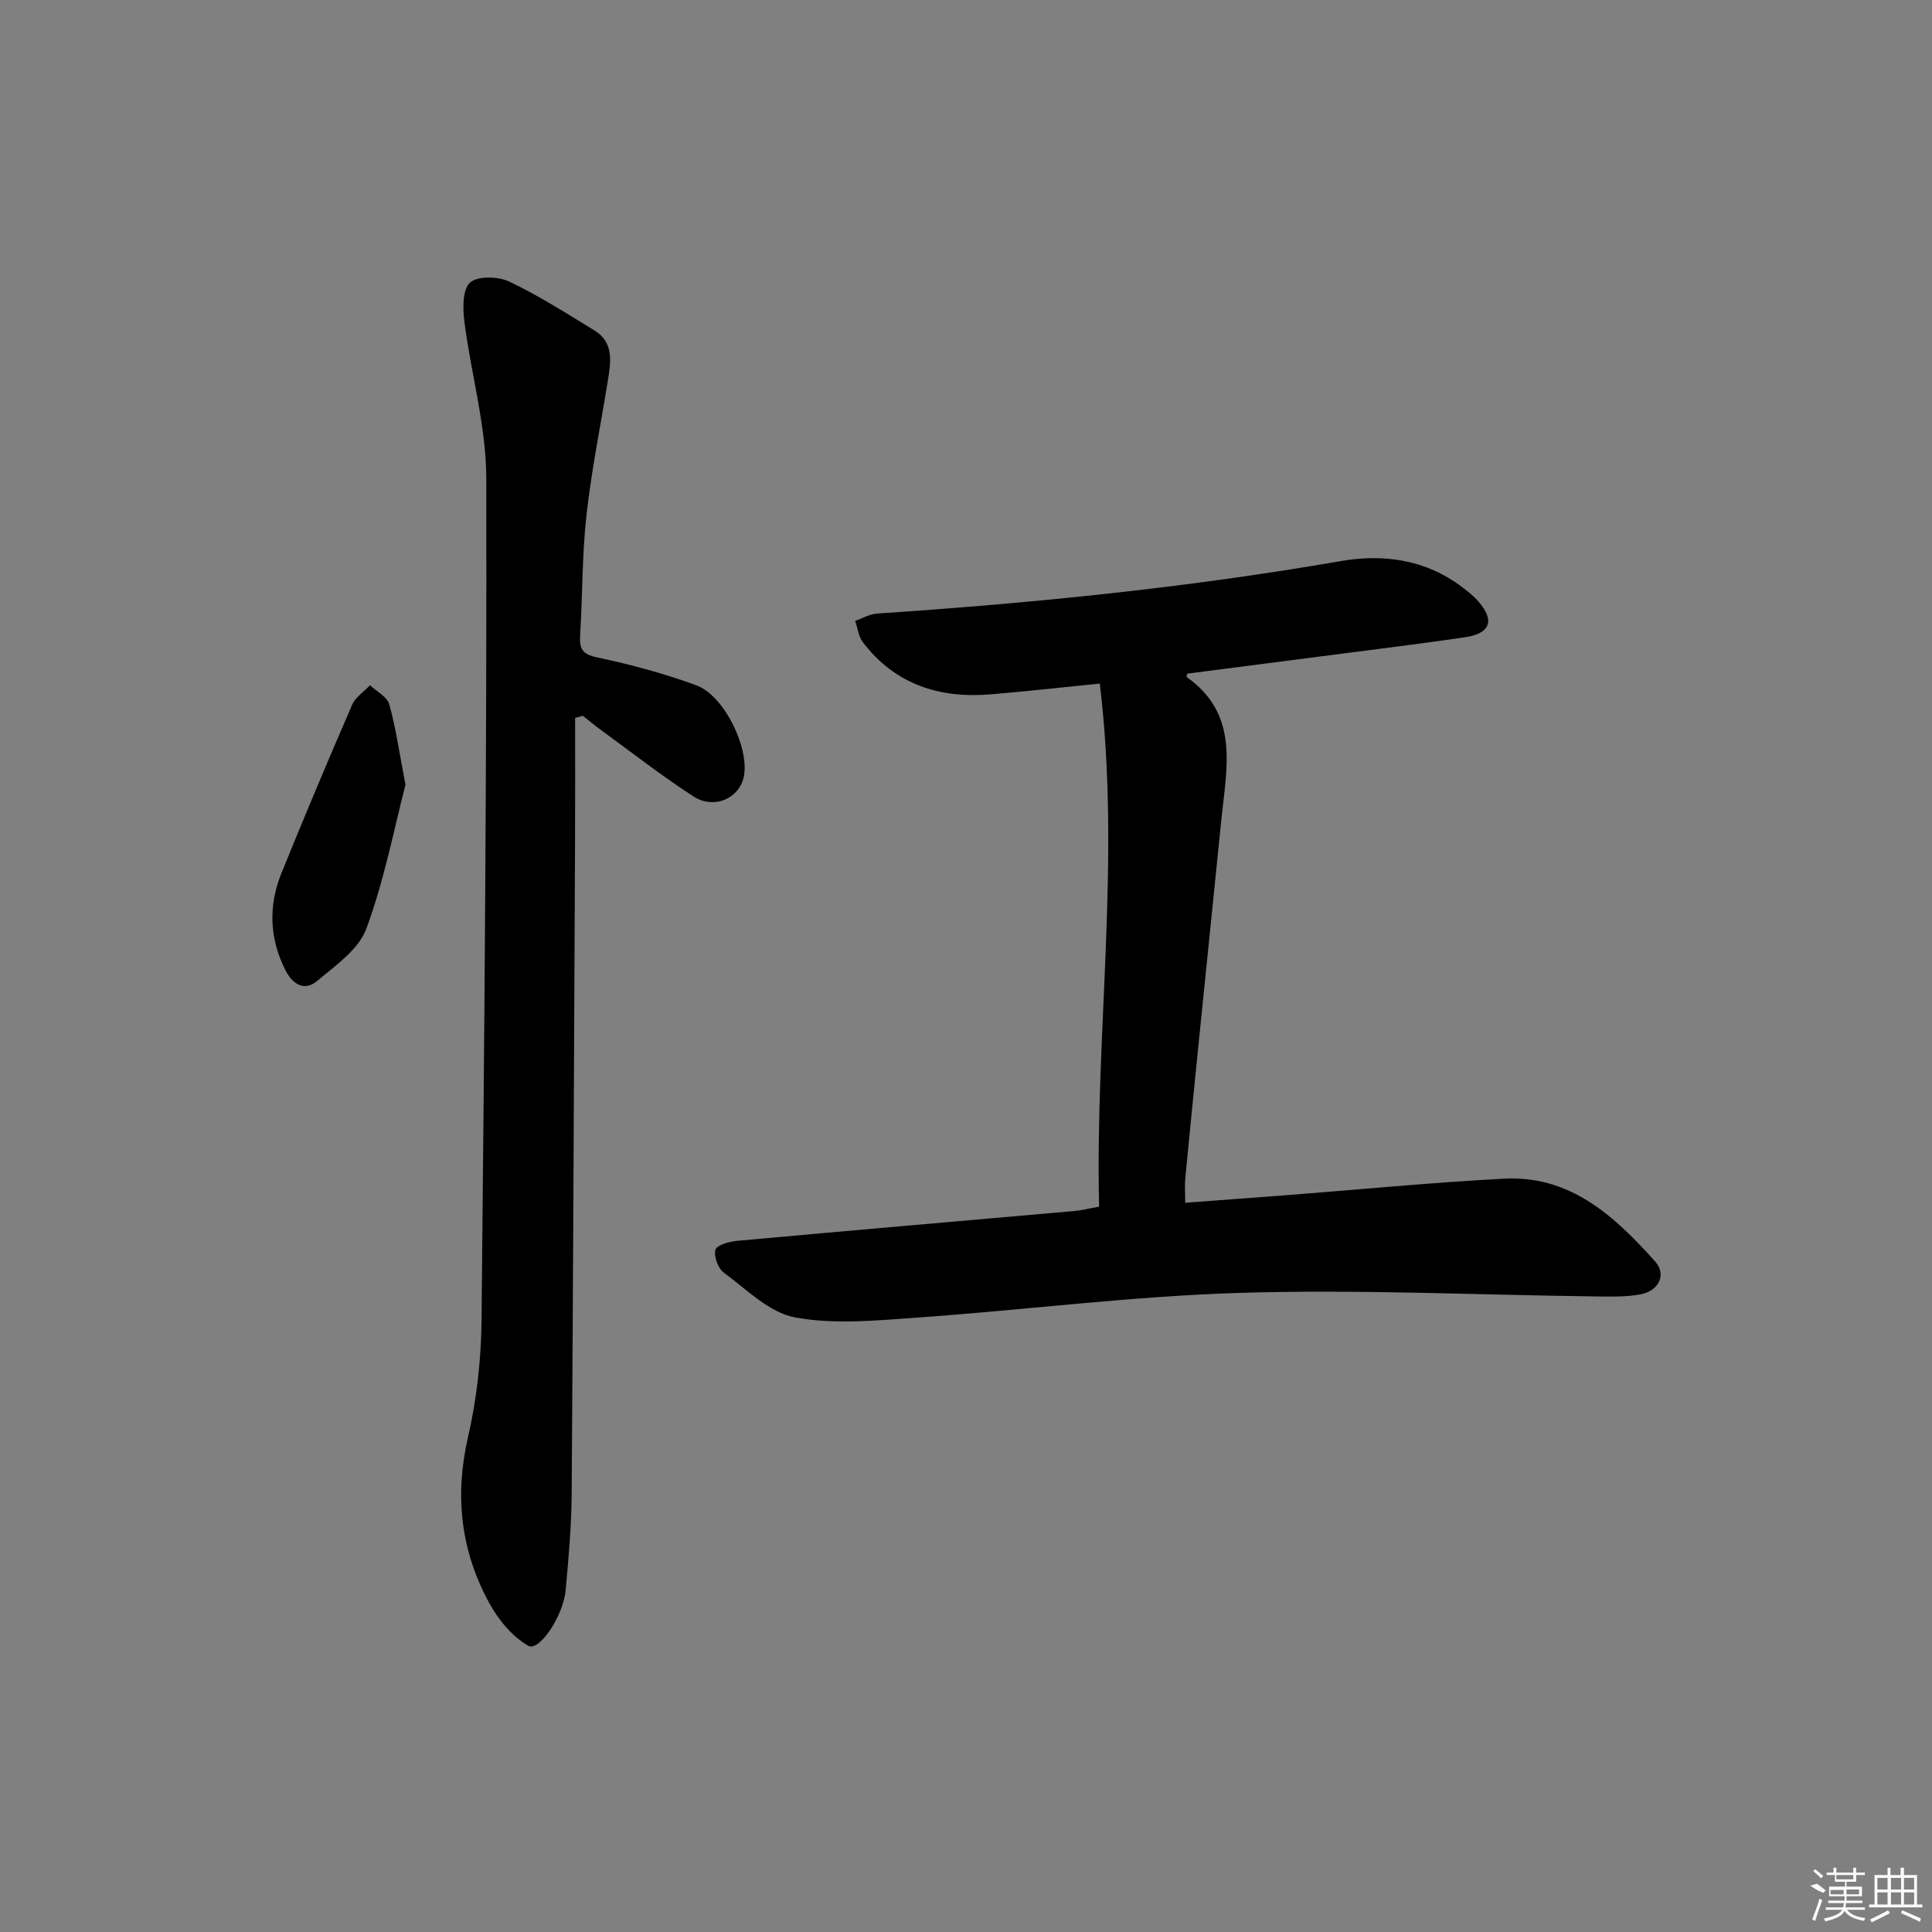
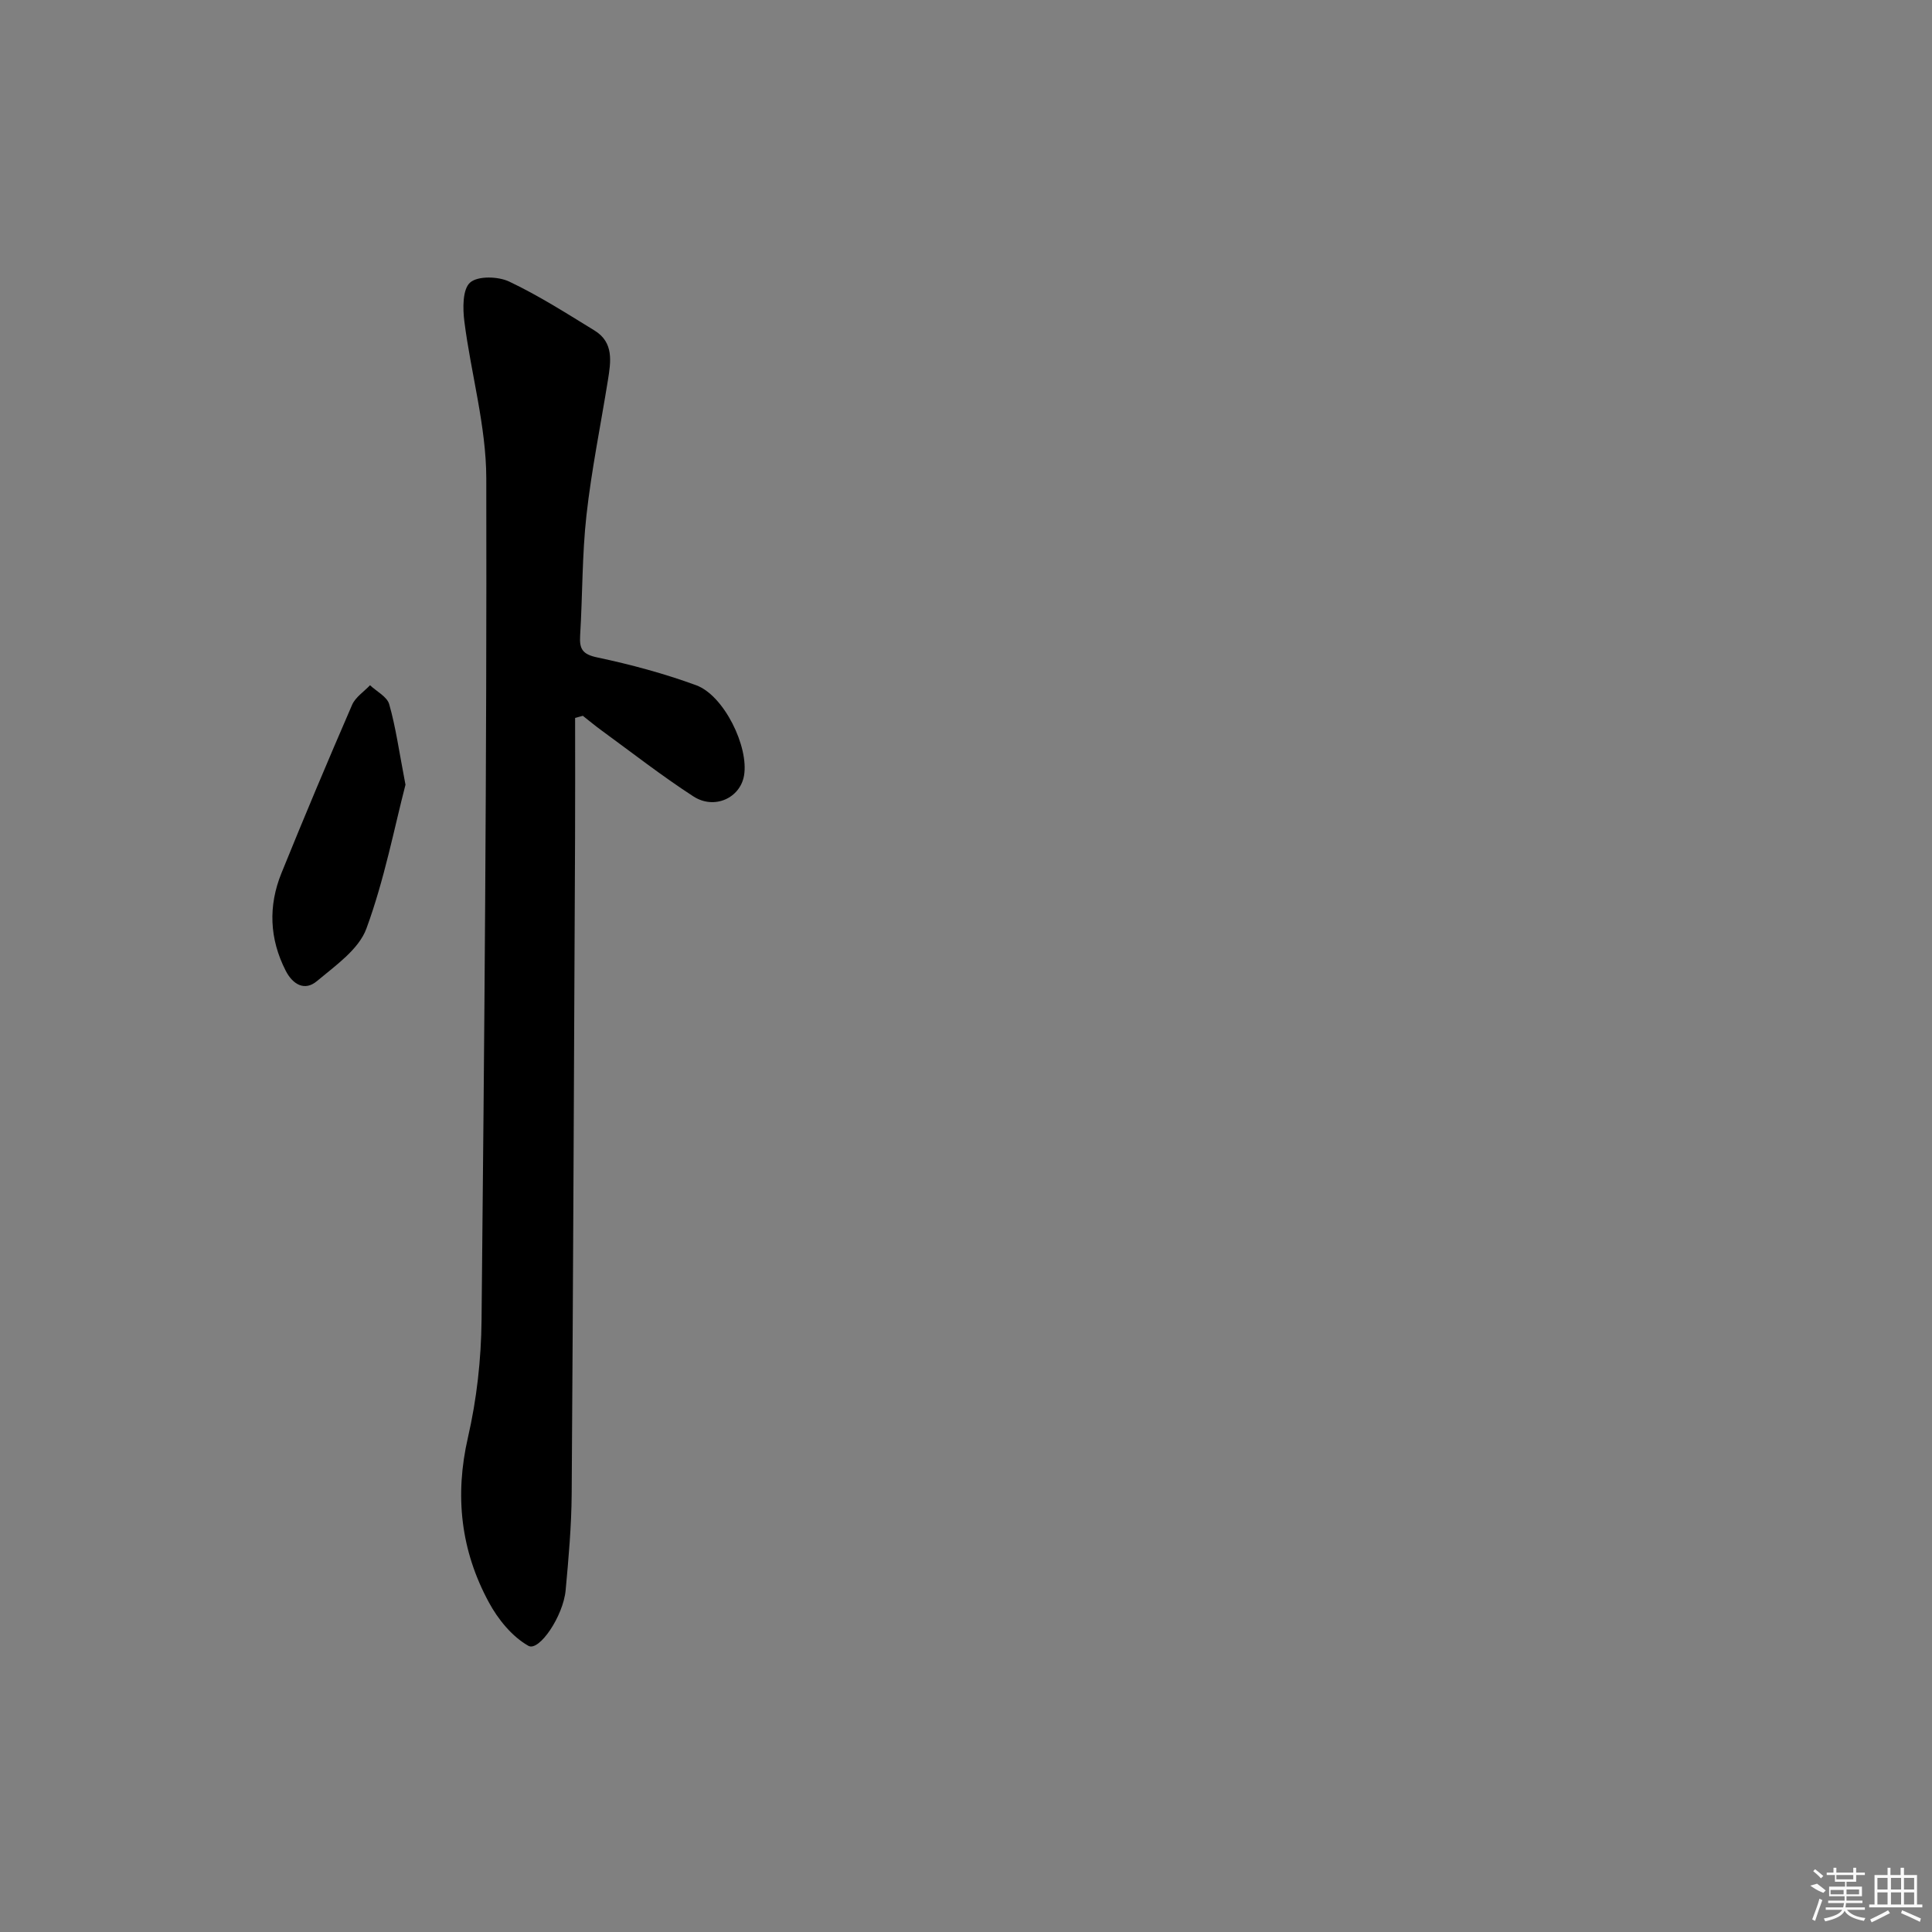
<svg xmlns="http://www.w3.org/2000/svg" enable-background="new 0 0 400 400" viewBox="0 0 400 400">
  <rect x="0" y="0" width="400" height="400" fill="#808080" stroke="none" />
-   <path d="m227.56 249.83c-.88-35.89 4.56-71.74.14-108.3-8.47.84-15.53 1.64-22.61 2.23-10.6.88-19.76-2.05-26.43-10.77-.91-1.19-1.09-2.95-1.61-4.45 1.52-.52 3.01-1.41 4.56-1.51 32.16-2.15 64.18-5.35 95.97-10.86 8.89-1.54 17.62-.33 25.16 5.4 1.18.9 2.38 1.84 3.35 2.96 3.43 3.94 2.49 6.62-2.75 7.4-7.88 1.18-15.79 2.14-23.7 3.17-11.3 1.47-22.6 2.92-33.82 4.37-.09.41-.19.66-.14.7 10.99 7.73 8.27 18.81 7.19 29.47-1.56 15.54-3.16 31.07-4.73 46.6-.93 9.25-1.86 18.5-2.74 27.76-.14 1.45-.02 2.92-.02 5.02 7.06-.53 13.96-1.03 20.86-1.56 15.07-1.16 30.13-2.64 45.22-3.43 13.69-.71 22.84 7.8 31.2 17.12 2.43 2.71.84 6.12-3.06 6.84-3.03.56-6.22.46-9.33.42-24.46-.3-48.95-1.48-73.38-.74-22.38.67-44.69 3.55-67.06 5.13-8.4.59-17.07 1.46-25.21-.04-5.33-.98-10.05-5.8-14.77-9.28-1.19-.88-2.11-3.39-1.72-4.74.29-.99 2.88-1.69 4.51-1.84 23.33-2.13 46.67-4.13 70.01-6.19 1.31-.14 2.59-.47 4.91-.88z" />
  <path d="m119.07 148.64c0 8.28.03 16.56-.01 24.83-.21 45.29-.39 90.58-.7 135.87-.05 6.64-.64 13.28-1.25 19.9-.5 5.39-5.5 12.75-7.71 11.51-3.37-1.9-6.28-5.47-8.18-8.99-5.82-10.73-7.12-22.07-4.33-34.18 1.81-7.88 2.73-16.12 2.81-24.22.58-58.11 1.1-116.22.98-174.32-.02-10.83-3.16-21.63-4.54-32.49-.34-2.7-.39-6.66 1.19-8.05 1.59-1.41 5.81-1.29 8.1-.2 6.12 2.9 11.87 6.58 17.66 10.13 4.04 2.48 3.38 6.47 2.77 10.3-1.5 9.32-3.4 18.59-4.44 27.95-.92 8.25-.8 16.6-1.31 24.9-.17 2.8.48 3.89 3.57 4.54 6.92 1.46 13.81 3.32 20.45 5.75 5.78 2.12 10.95 12.77 9.91 18.72-.81 4.63-6.13 7.11-10.49 4.29-6.54-4.24-12.71-9.06-19.02-13.66-1.32-.96-2.57-2.01-3.86-3.02-.54.15-1.07.29-1.6.44z" />
  <path d="m83.95 162.47c-2.3 8.86-4.36 19.63-8.09 29.78-1.59 4.33-6.42 7.67-10.26 10.89-2.48 2.08-4.95.75-6.44-2.15-3.39-6.62-3.64-13.43-.89-20.22 4.73-11.68 9.62-23.29 14.63-34.84.69-1.59 2.45-2.72 3.71-4.06 1.37 1.3 3.53 2.37 3.97 3.93 1.36 4.76 2.03 9.7 3.37 16.67z" />
  <g fill="#fafafa">
    <path d="m374.8 390.4 1.4-.4c.7.5 1.3 1 1.8 1.4l-.5.5c-1.5-.6-2.1-1.1-2.7-1.5zm1 7.3-.6-.3c.5-1.4 1.1-2.8 1.5-4.3.2.1.4.2.6.3-.5 1.3-1 2.8-1.5 4.3zm-.4-10.3.4-.4c.4.3 1 .8 1.7 1.4l-.5.5c-.4-.5-1-1-1.6-1.5zm2.5.3h1.7v-1h.6v1h3.5v-1h.6v1h1.8v.5h-1.8v1.4h-2v1h3.2v2h-3.2v.9h3.3v.5h-3.4c0 .3-.1.6-.1.9h4v.5h-3.7c.7.9 1.9 1.5 3.8 1.7-.1.2-.2.4-.3.6-2.1-.4-3.5-1.1-4-2.1-.4 1-1.8 1.7-4 2.2-.1-.2-.2-.4-.3-.6 2.1-.4 3.4-1 3.8-1.8h-3.4v-.5h3.6c.1-.3.1-.6.2-.9h-3.3v-.5h3.4c0-.3 0-.6 0-.9h-3.2v-2h3.3v-1h-2.1v-1.4h-1.7v-.5zm1.1 3.5v1h2.7c0-.3 0-.4 0-.4 0-.1 0-.2 0-.2 0-.1 0-.2 0-.3h-2.7zm1.2-3v.9h3.5v-.9zm4.7 3h-2.6v.6.4h2.6z" />
    <path d="m393.6 386.7h.6v1.5h2.7v6.1h1.1v.6h-11v-.6h1.1v-6.1h2.7v-1.5h.6v1.5h2.1v-1.5zm-2.7 8.8.4.6c-1.2.6-2.5 1.3-3.8 1.9-.1-.2-.2-.4-.3-.6 1.2-.6 2.5-1.2 3.7-1.9zm-2.2-6.7v2.4h2.1v-2.4zm0 3v2.5h2.1v-2.5zm2.8-3v2.4h2.1v-2.4zm0 3v2.5h2.1v-2.5zm6 6.1c-1.4-.7-2.7-1.3-3.9-1.8l.2-.6c1.5.6 2.7 1.2 3.9 1.7zm-1.2-9.1h-2.1v2.4h2.1zm-2.1 3v2.5h2.1v-2.5z" />
  </g>
</svg>